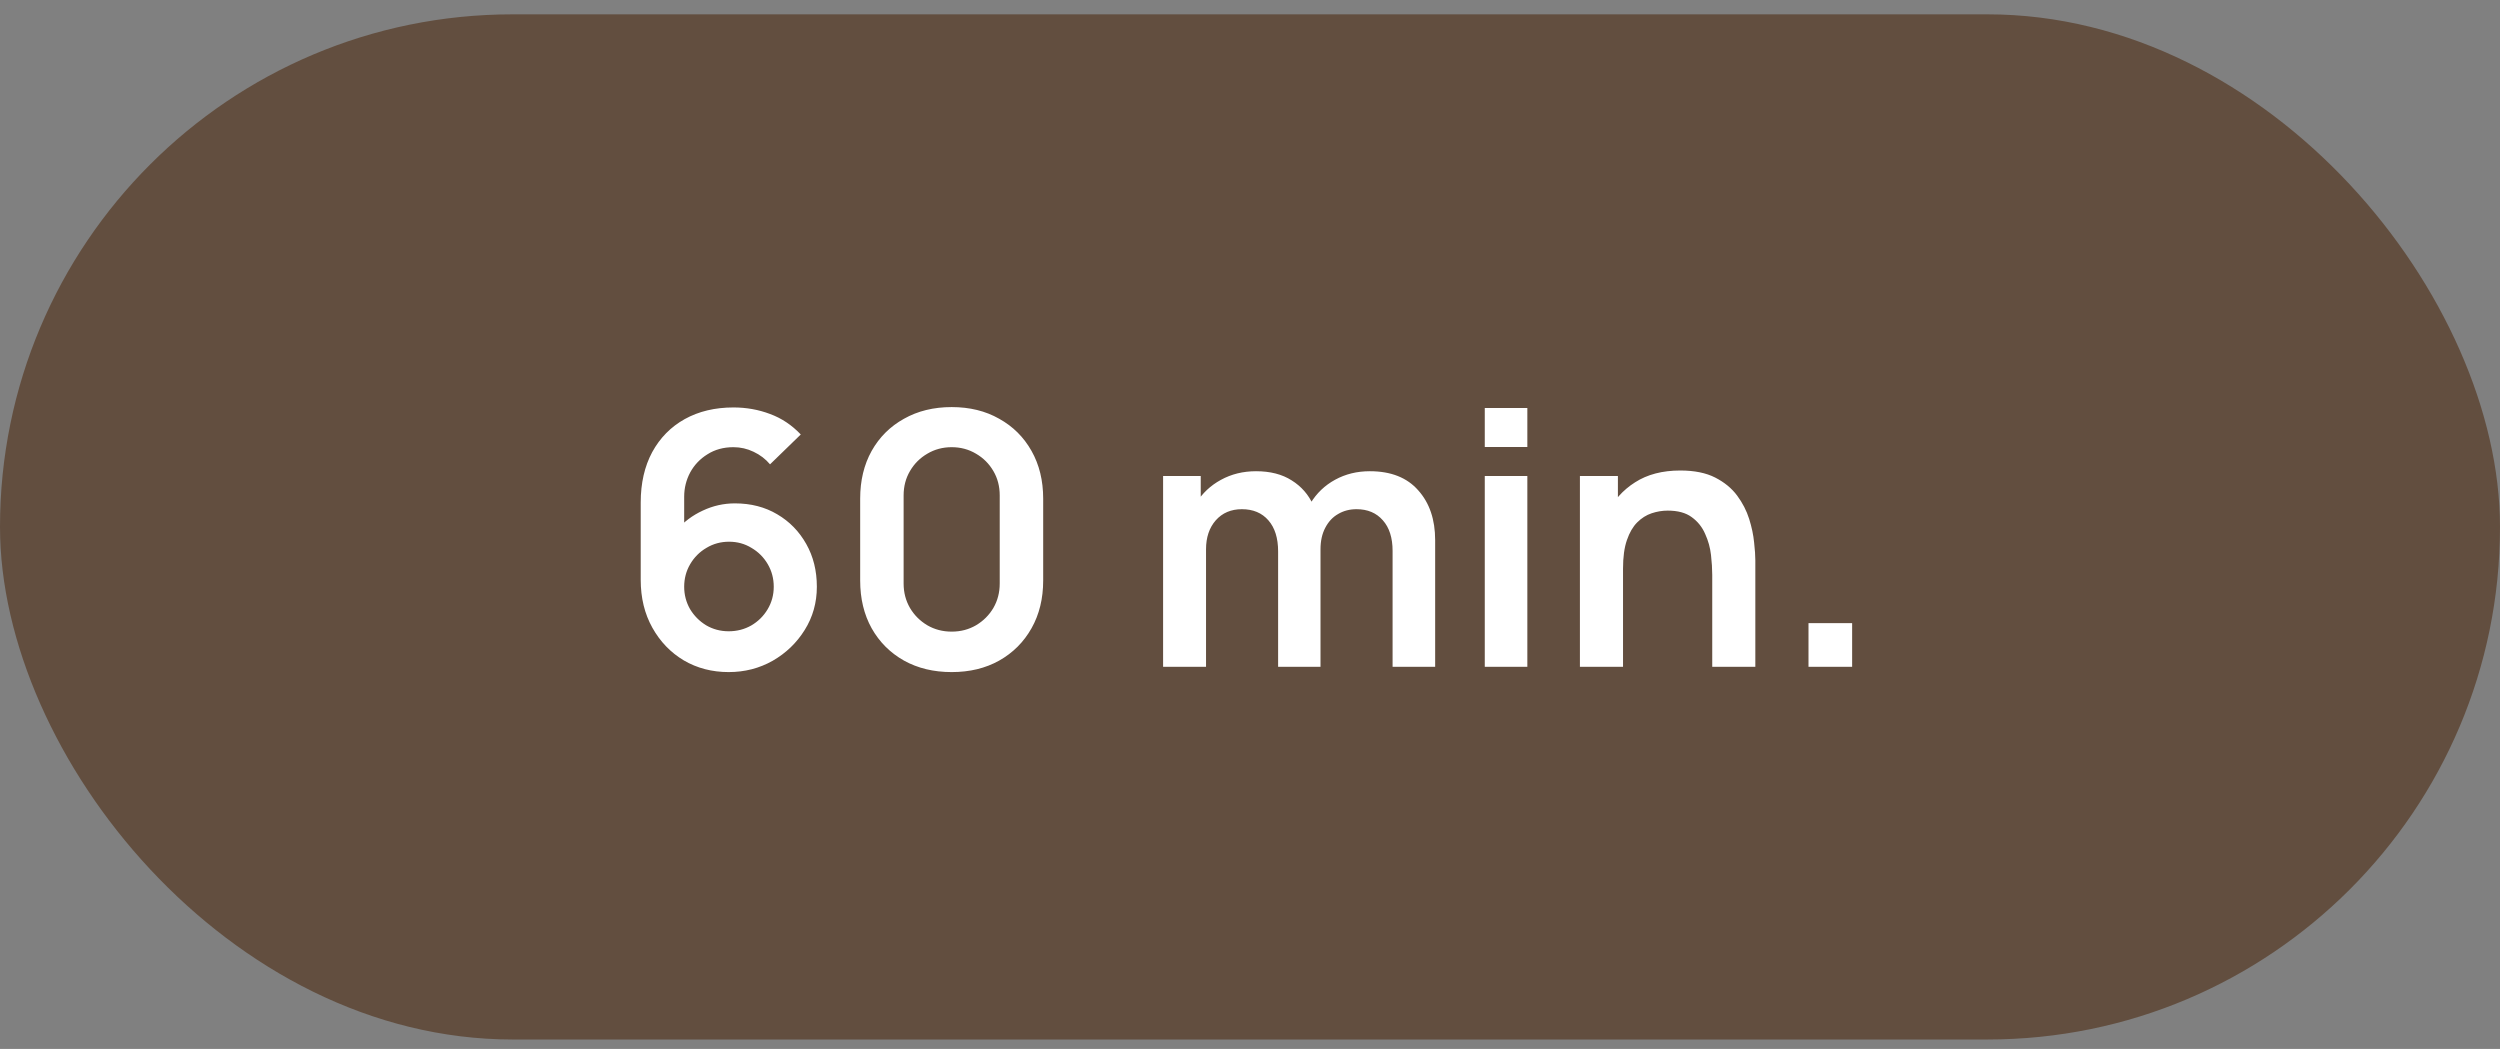
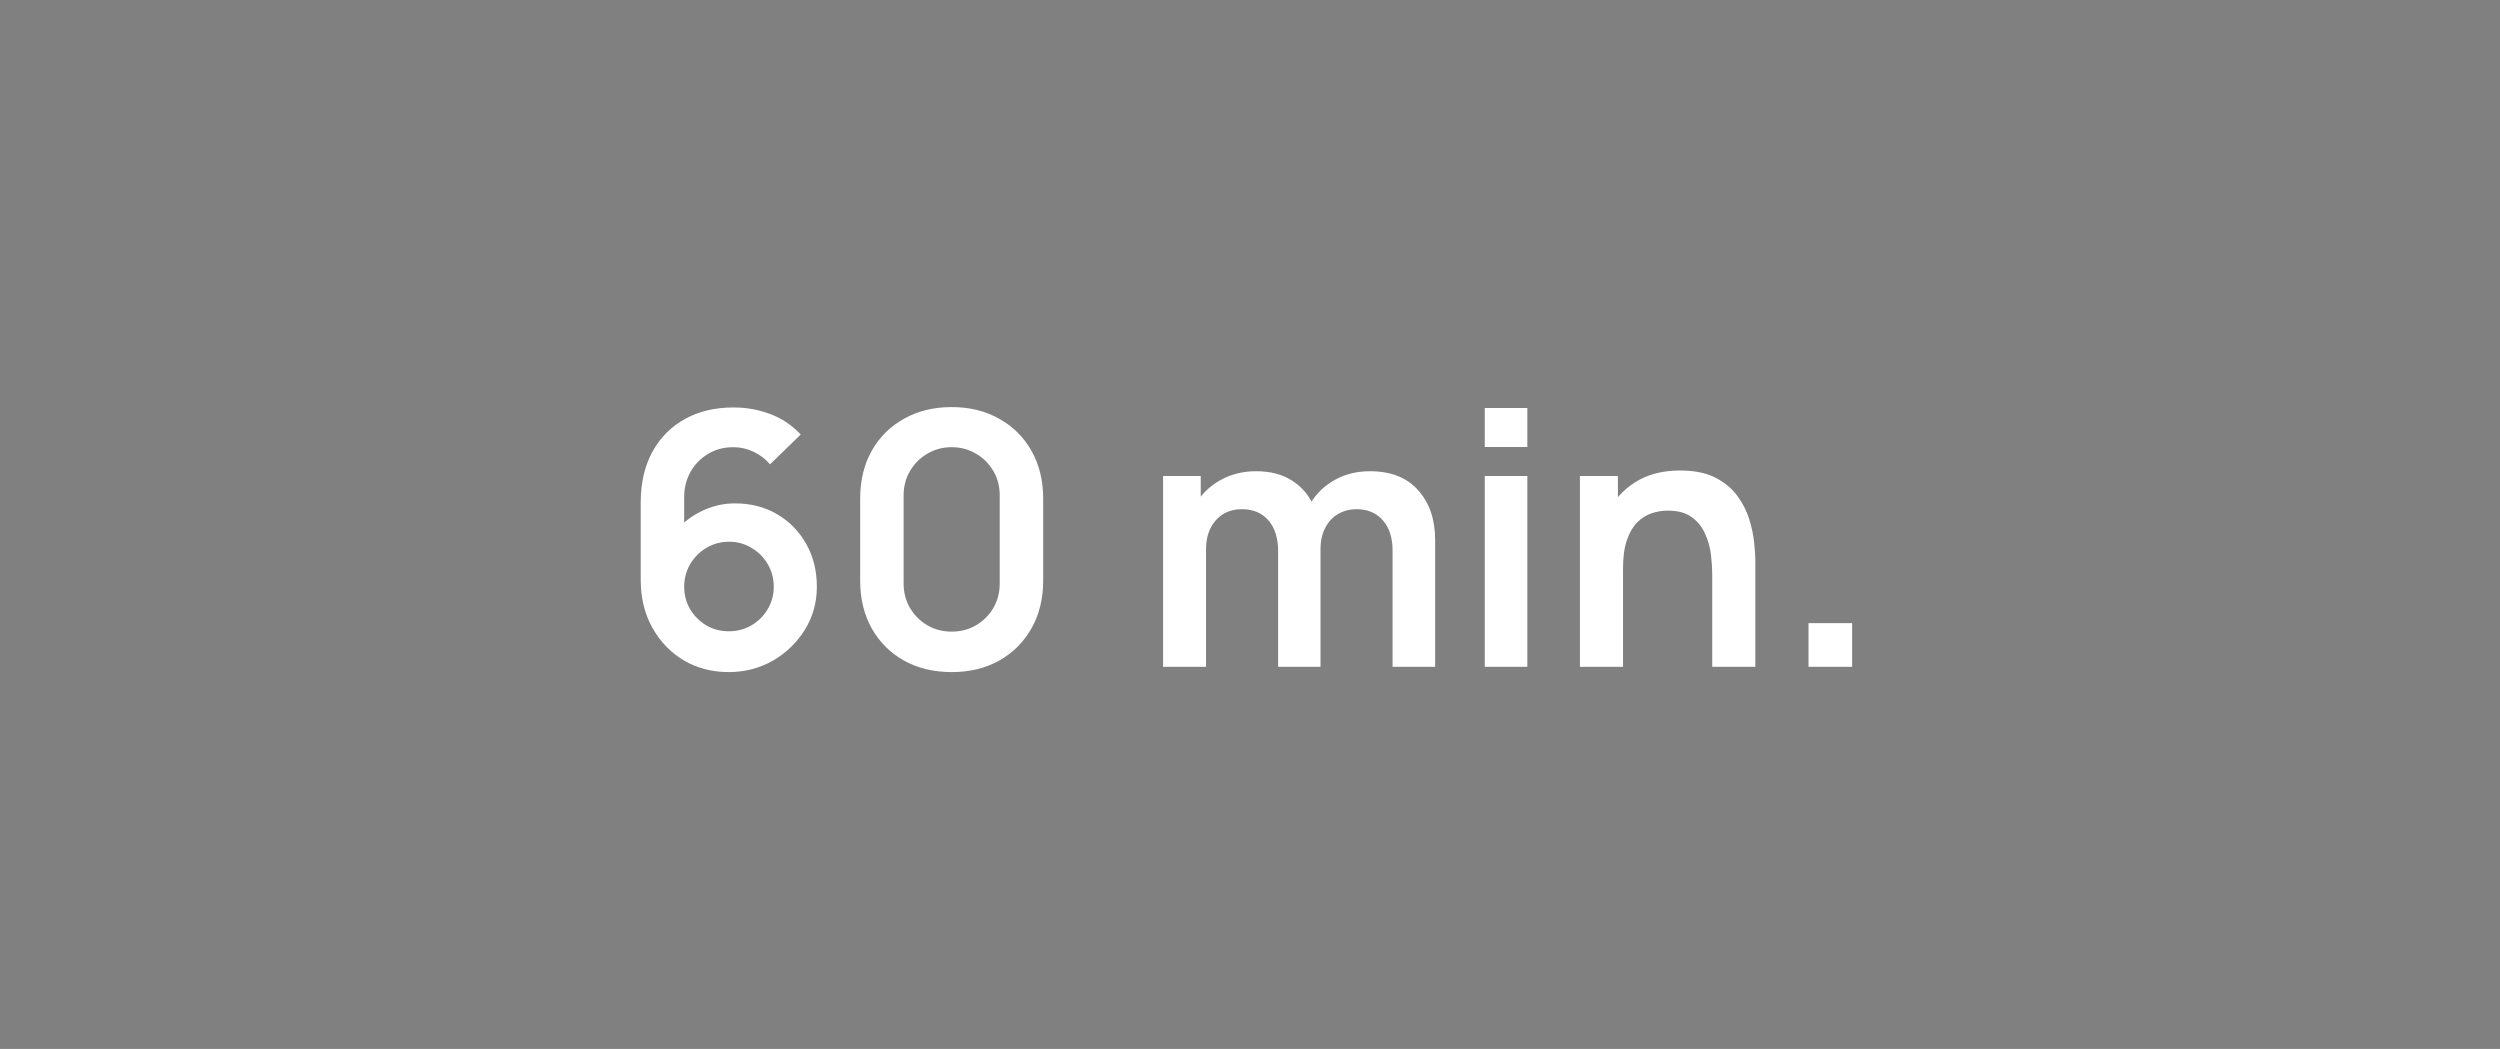
<svg xmlns="http://www.w3.org/2000/svg" width="143" height="60" viewBox="0 0 143 60" fill="none">
  <rect x="0" y="0" width="143" height="60" fill="#808080" stroke="none" />
-   <rect y="0.82" width="143" height="58.64" rx="29.32" fill="#624E3F" />
  <path d="M41.681 38.443C40.732 38.443 39.876 38.221 39.115 37.776C38.36 37.325 37.761 36.702 37.316 35.907C36.871 35.112 36.649 34.199 36.649 33.168V28.742C36.649 27.637 36.868 26.677 37.306 25.862C37.751 25.047 38.37 24.417 39.165 23.973C39.967 23.528 40.897 23.306 41.954 23.306C42.689 23.306 43.386 23.43 44.046 23.68C44.706 23.922 45.292 24.313 45.804 24.852L44.046 26.56C43.79 26.256 43.477 26.017 43.106 25.842C42.742 25.667 42.358 25.579 41.954 25.579C41.388 25.579 40.893 25.714 40.469 25.984C40.044 26.246 39.714 26.593 39.479 27.024C39.25 27.456 39.135 27.917 39.135 28.409V30.824L38.69 30.339C39.108 29.854 39.61 29.477 40.196 29.207C40.782 28.931 41.395 28.793 42.035 28.793C42.951 28.793 43.76 29.002 44.46 29.419C45.161 29.83 45.713 30.396 46.118 31.117C46.522 31.831 46.724 32.646 46.724 33.562C46.724 34.472 46.492 35.297 46.027 36.038C45.569 36.772 44.959 37.358 44.198 37.796C43.436 38.227 42.598 38.443 41.681 38.443ZM41.681 36.109C42.153 36.109 42.584 35.998 42.975 35.775C43.366 35.546 43.675 35.24 43.905 34.856C44.14 34.465 44.258 34.034 44.258 33.562C44.258 33.091 44.144 32.66 43.915 32.269C43.686 31.878 43.376 31.568 42.985 31.339C42.601 31.103 42.173 30.986 41.702 30.986C41.23 30.986 40.799 31.103 40.408 31.339C40.017 31.568 39.708 31.878 39.479 32.269C39.25 32.66 39.135 33.091 39.135 33.562C39.135 34.02 39.246 34.445 39.468 34.836C39.697 35.219 40.004 35.529 40.388 35.765C40.779 35.994 41.21 36.109 41.681 36.109ZM54.436 38.443C53.405 38.443 52.496 38.224 51.708 37.786C50.919 37.342 50.303 36.725 49.858 35.937C49.42 35.149 49.202 34.239 49.202 33.209V28.52C49.202 27.489 49.42 26.58 49.858 25.792C50.303 25.003 50.919 24.39 51.708 23.953C52.496 23.508 53.405 23.285 54.436 23.285C55.467 23.285 56.373 23.508 57.154 23.953C57.942 24.39 58.559 25.003 59.003 25.792C59.448 26.58 59.67 27.489 59.67 28.52V33.209C59.67 34.239 59.448 35.149 59.003 35.937C58.559 36.725 57.942 37.342 57.154 37.786C56.373 38.224 55.467 38.443 54.436 38.443ZM54.436 36.129C54.948 36.129 55.413 36.008 55.83 35.765C56.248 35.516 56.578 35.186 56.821 34.775C57.063 34.357 57.184 33.892 57.184 33.38V28.338C57.184 27.819 57.063 27.355 56.821 26.944C56.578 26.526 56.248 26.196 55.83 25.953C55.413 25.704 54.948 25.579 54.436 25.579C53.924 25.579 53.459 25.704 53.041 25.953C52.624 26.196 52.294 26.526 52.051 26.944C51.809 27.355 51.687 27.819 51.687 28.338V33.38C51.687 33.892 51.809 34.357 52.051 34.775C52.294 35.186 52.624 35.516 53.041 35.765C53.459 36.008 53.924 36.129 54.436 36.129ZM79.656 38.14V31.511C79.656 30.763 79.471 30.18 79.1 29.763C78.73 29.338 78.228 29.126 77.594 29.126C77.204 29.126 76.853 29.217 76.544 29.399C76.234 29.574 75.988 29.837 75.806 30.187C75.624 30.531 75.533 30.942 75.533 31.42L74.452 30.784C74.445 30.029 74.614 29.365 74.957 28.793C75.307 28.213 75.779 27.762 76.372 27.439C76.965 27.115 77.625 26.954 78.352 26.954C79.558 26.954 80.481 27.317 81.121 28.045C81.768 28.766 82.091 29.716 82.091 30.895V38.14H79.656ZM66.529 38.14V27.227H68.682V30.612H68.985V38.14H66.529ZM73.108 38.14V31.541C73.108 30.78 72.923 30.187 72.552 29.763C72.182 29.338 71.676 29.126 71.036 29.126C70.417 29.126 69.918 29.338 69.541 29.763C69.17 30.187 68.985 30.74 68.985 31.42L67.894 30.692C67.894 29.985 68.069 29.349 68.419 28.783C68.769 28.217 69.241 27.772 69.834 27.449C70.433 27.119 71.104 26.954 71.845 26.954C72.66 26.954 73.34 27.129 73.886 27.479C74.438 27.823 74.849 28.294 75.119 28.894C75.395 29.487 75.533 30.157 75.533 30.905V38.14H73.108ZM84.929 25.569V23.336H87.364V25.569H84.929ZM84.929 38.14V27.227H87.364V38.14H84.929ZM97.94 38.14V32.885C97.94 32.542 97.916 32.161 97.869 31.743C97.822 31.326 97.711 30.925 97.535 30.541C97.367 30.15 97.111 29.83 96.767 29.581C96.431 29.332 95.972 29.207 95.393 29.207C95.083 29.207 94.777 29.258 94.474 29.359C94.171 29.46 93.894 29.635 93.645 29.884C93.403 30.127 93.207 30.463 93.059 30.895C92.911 31.319 92.837 31.865 92.837 32.532L91.392 31.915C91.392 30.986 91.57 30.143 91.927 29.389C92.291 28.634 92.823 28.035 93.524 27.59C94.224 27.139 95.087 26.913 96.111 26.913C96.919 26.913 97.586 27.048 98.111 27.317C98.637 27.587 99.055 27.93 99.365 28.348C99.674 28.766 99.903 29.21 100.052 29.682C100.2 30.154 100.294 30.602 100.335 31.026C100.382 31.444 100.405 31.784 100.405 32.047V38.14H97.94ZM90.371 38.14V27.227H92.544V30.612H92.837V38.14H90.371ZM103.446 38.14V35.644H105.942V38.14H103.446Z" fill="white" />
</svg>